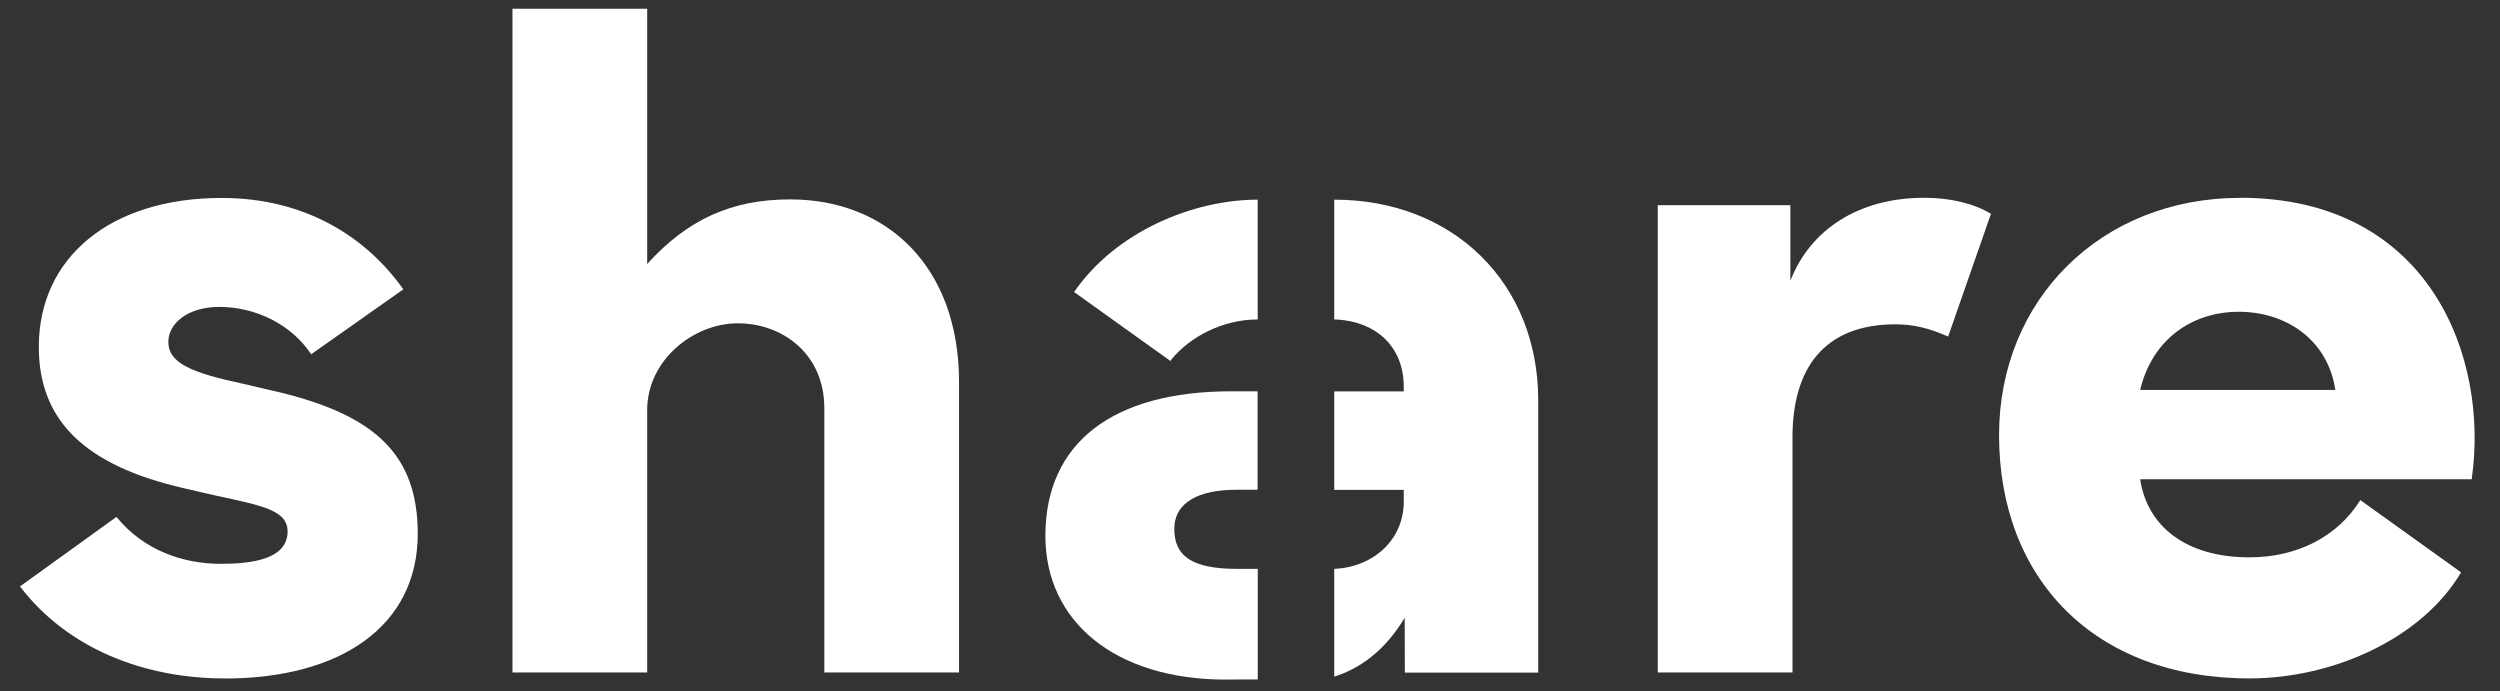
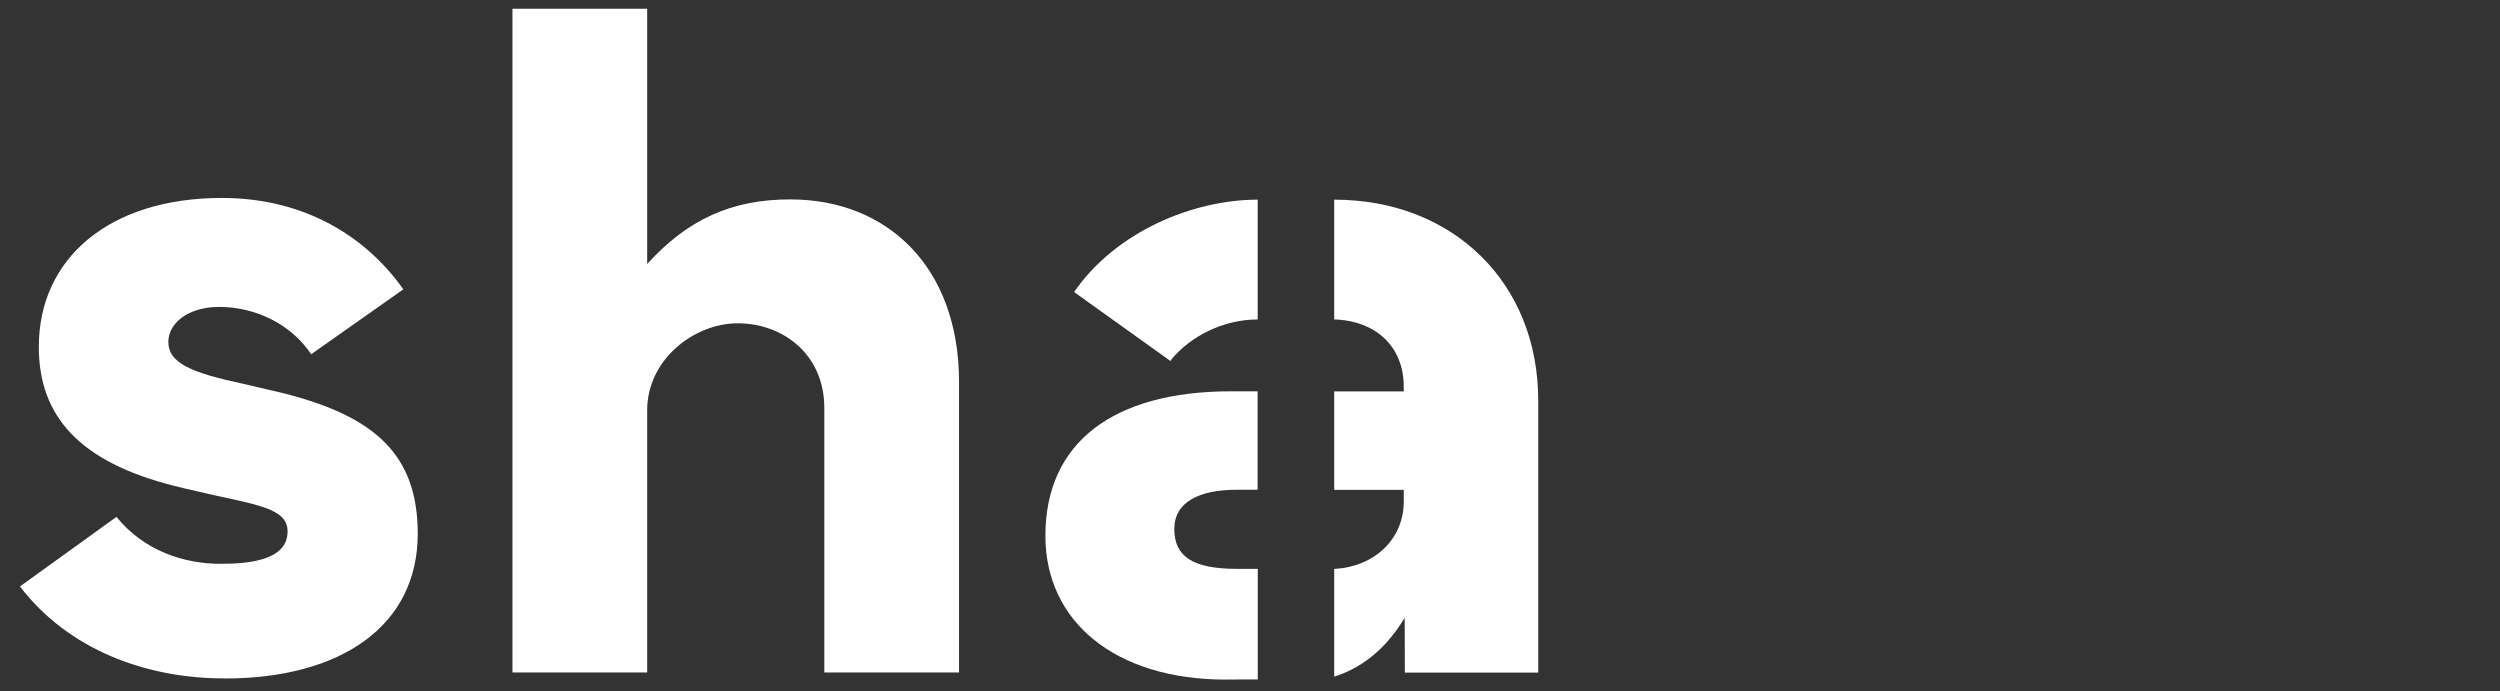
<svg xmlns="http://www.w3.org/2000/svg" id="Ebene_1" viewBox="0 0 293 81">
  <rect x="0" y="0" width="293" height="81" fill="#333333" stroke="none" />
  <defs>
    <style>.cls-1{fill:#fff;}</style>
  </defs>
  <path class="cls-1" d="m26.3,79.51c-9.33,0-18.35-3.44-23.96-10.78l11.31-8.15c3.21,3.95,7.84,5.5,12.24,5.5,3.68,0,7.63-.56,7.81-3.58.15-2.64-2.68-3.19-8.42-4.42,0,0-3.81-.86-4.92-1.15-10.99-2.79-15.81-8.11-15.81-16.27,0-10.45,8.34-17.46,21.44-17.46,9.91,0,17.04,4.7,21.28,10.71l-10.8,7.61c-2.29-3.46-6.45-5.55-10.78-5.55-3.66,0-5.96,1.92-5.96,4.1,0,2.53,2.82,3.64,8.85,4.93.2.04,4.48,1.05,4.66,1.09,10.72,2.72,15.72,7.21,15.72,16.46,0,10.82-9.02,16.97-22.64,16.97" />
-   <path class="cls-1" d="m194.29,78.81h15.79v-27.57c0-7.95,3.61-13.23,12.07-13.23,2.05,0,3.92.43,6.17,1.44l5.02-14.39c-1.99-1.21-4.77-1.88-7.83-1.88-7.59,0-13.33,3.66-15.68,9.73v-8.86h-15.54v54.75Z" />
  <path class="cls-1" d="m96.61,78.81h15.79v-34.02c0-13.56-8.46-21.42-19.78-21.42-6.89,0-12.04,2.35-16.77,7.57V1.02h-15.79v77.79h15.79v-30.74c0-5.89,5.44-10.18,10.63-10.18s10.13,3.56,10.13,9.93v30.99Z" />
  <path class="cls-1" d="m156.37,66.68c4.7-.25,8.15-3.48,8.15-7.9v-1.37h-8.15v-11.54h8.15v-.54c0-4.73-3.26-7.61-7.8-7.88h-.35v-14.05c13.92,0,23.91,9.74,23.91,23.52v31.91h-15.63l-.02-6.43c-1.83,3.06-4.5,5.73-8.26,6.9v-12.61Z" />
  <path class="cls-1" d="m143.69,79.65c-13.03,0-21.17-6.82-21.17-16.85,0-10.95,7.96-16.94,21.77-16.94h3.1v11.54h-2.47c-4.33,0-7.29,1.41-7.29,4.6s2.11,4.66,7.29,4.67h2.49v12.96s-3.72.01-3.72.01Z" />
  <path class="cls-1" d="m125.89,34.22c4.9-7.11,13.98-10.82,21.51-10.82v14.04c-4.09,0-7.91,2.02-10.08,4.65l-.14.22-11.29-8.08Z" />
-   <path class="cls-1" d="m262.56,23.19c-16.33,0-28.27,11.94-28.27,27.8,0,16.79,11.11,28.52,29.35,28.52,9.77,0,20.18-4.64,24.8-12.43l-11.81-8.47c-2.68,4.31-7.44,6.71-12.99,6.71-7.48,0-11.99-3.66-12.81-9.15h38.85c2.08-14.31-4.95-32.99-27.12-32.99m-11.73,22.52c1.38-5.87,6.03-9.16,11.55-9.16s10.44,3.25,11.32,9.16h-22.87Z" />
</svg>